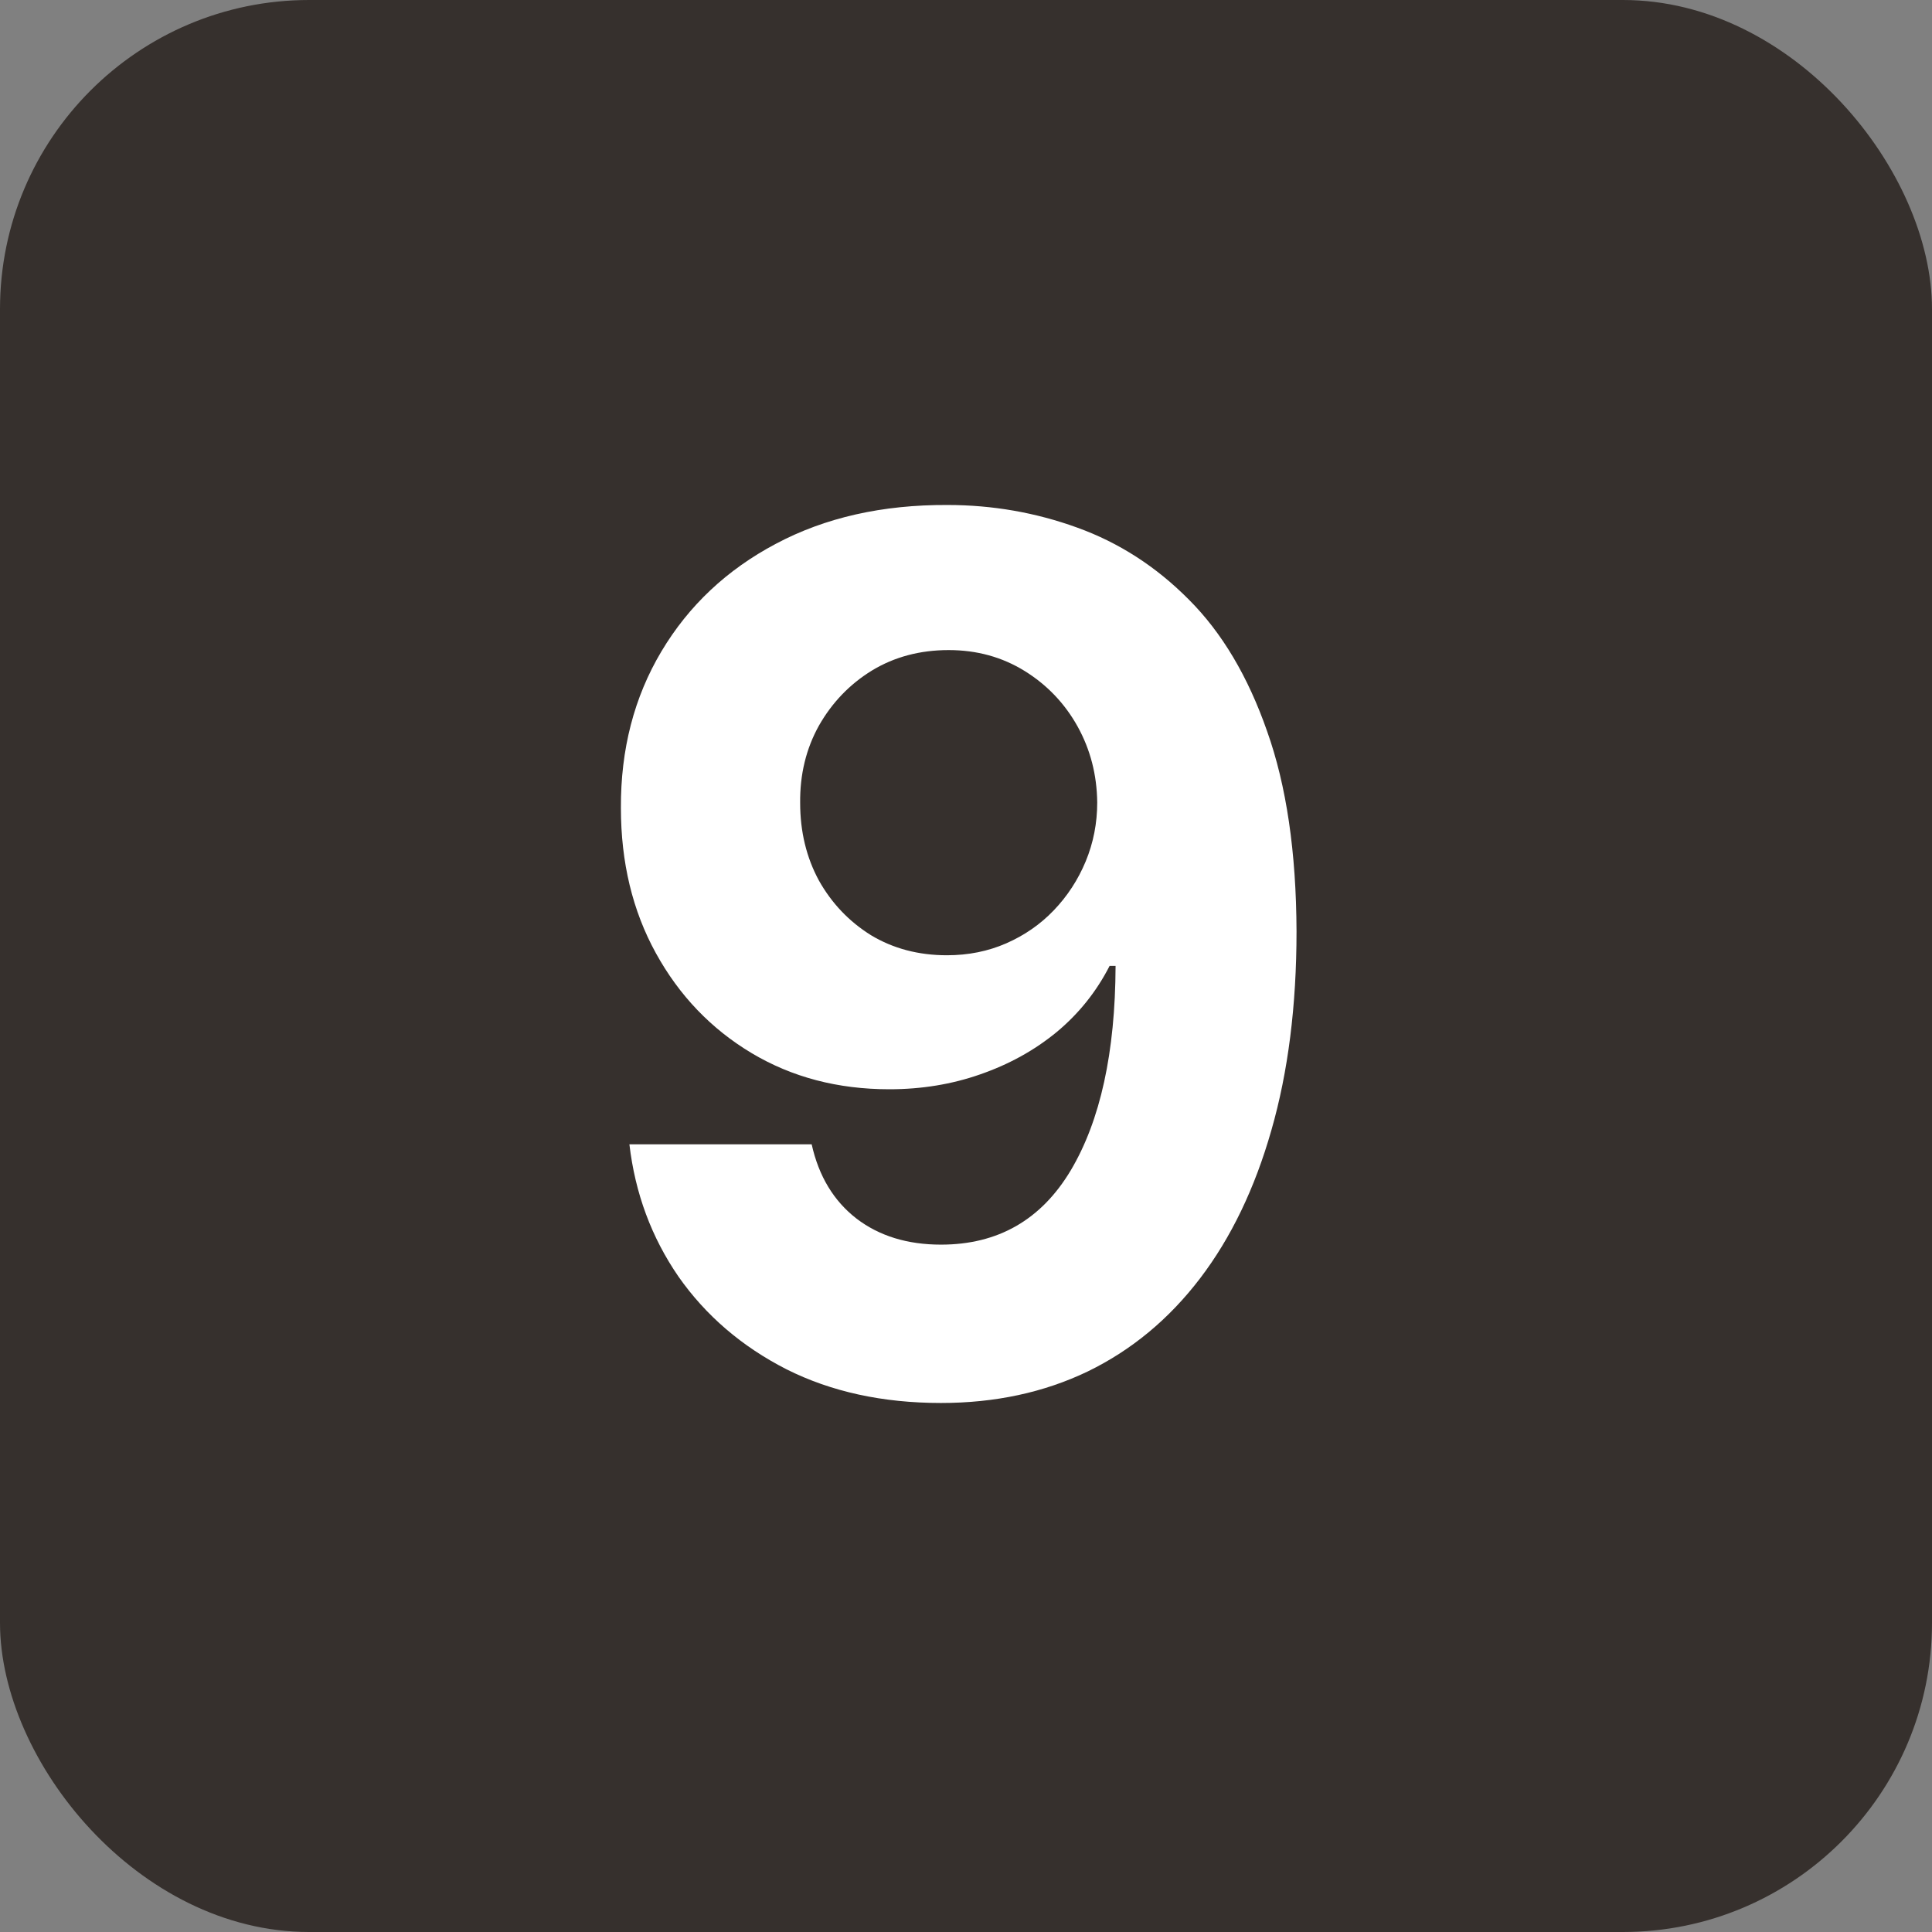
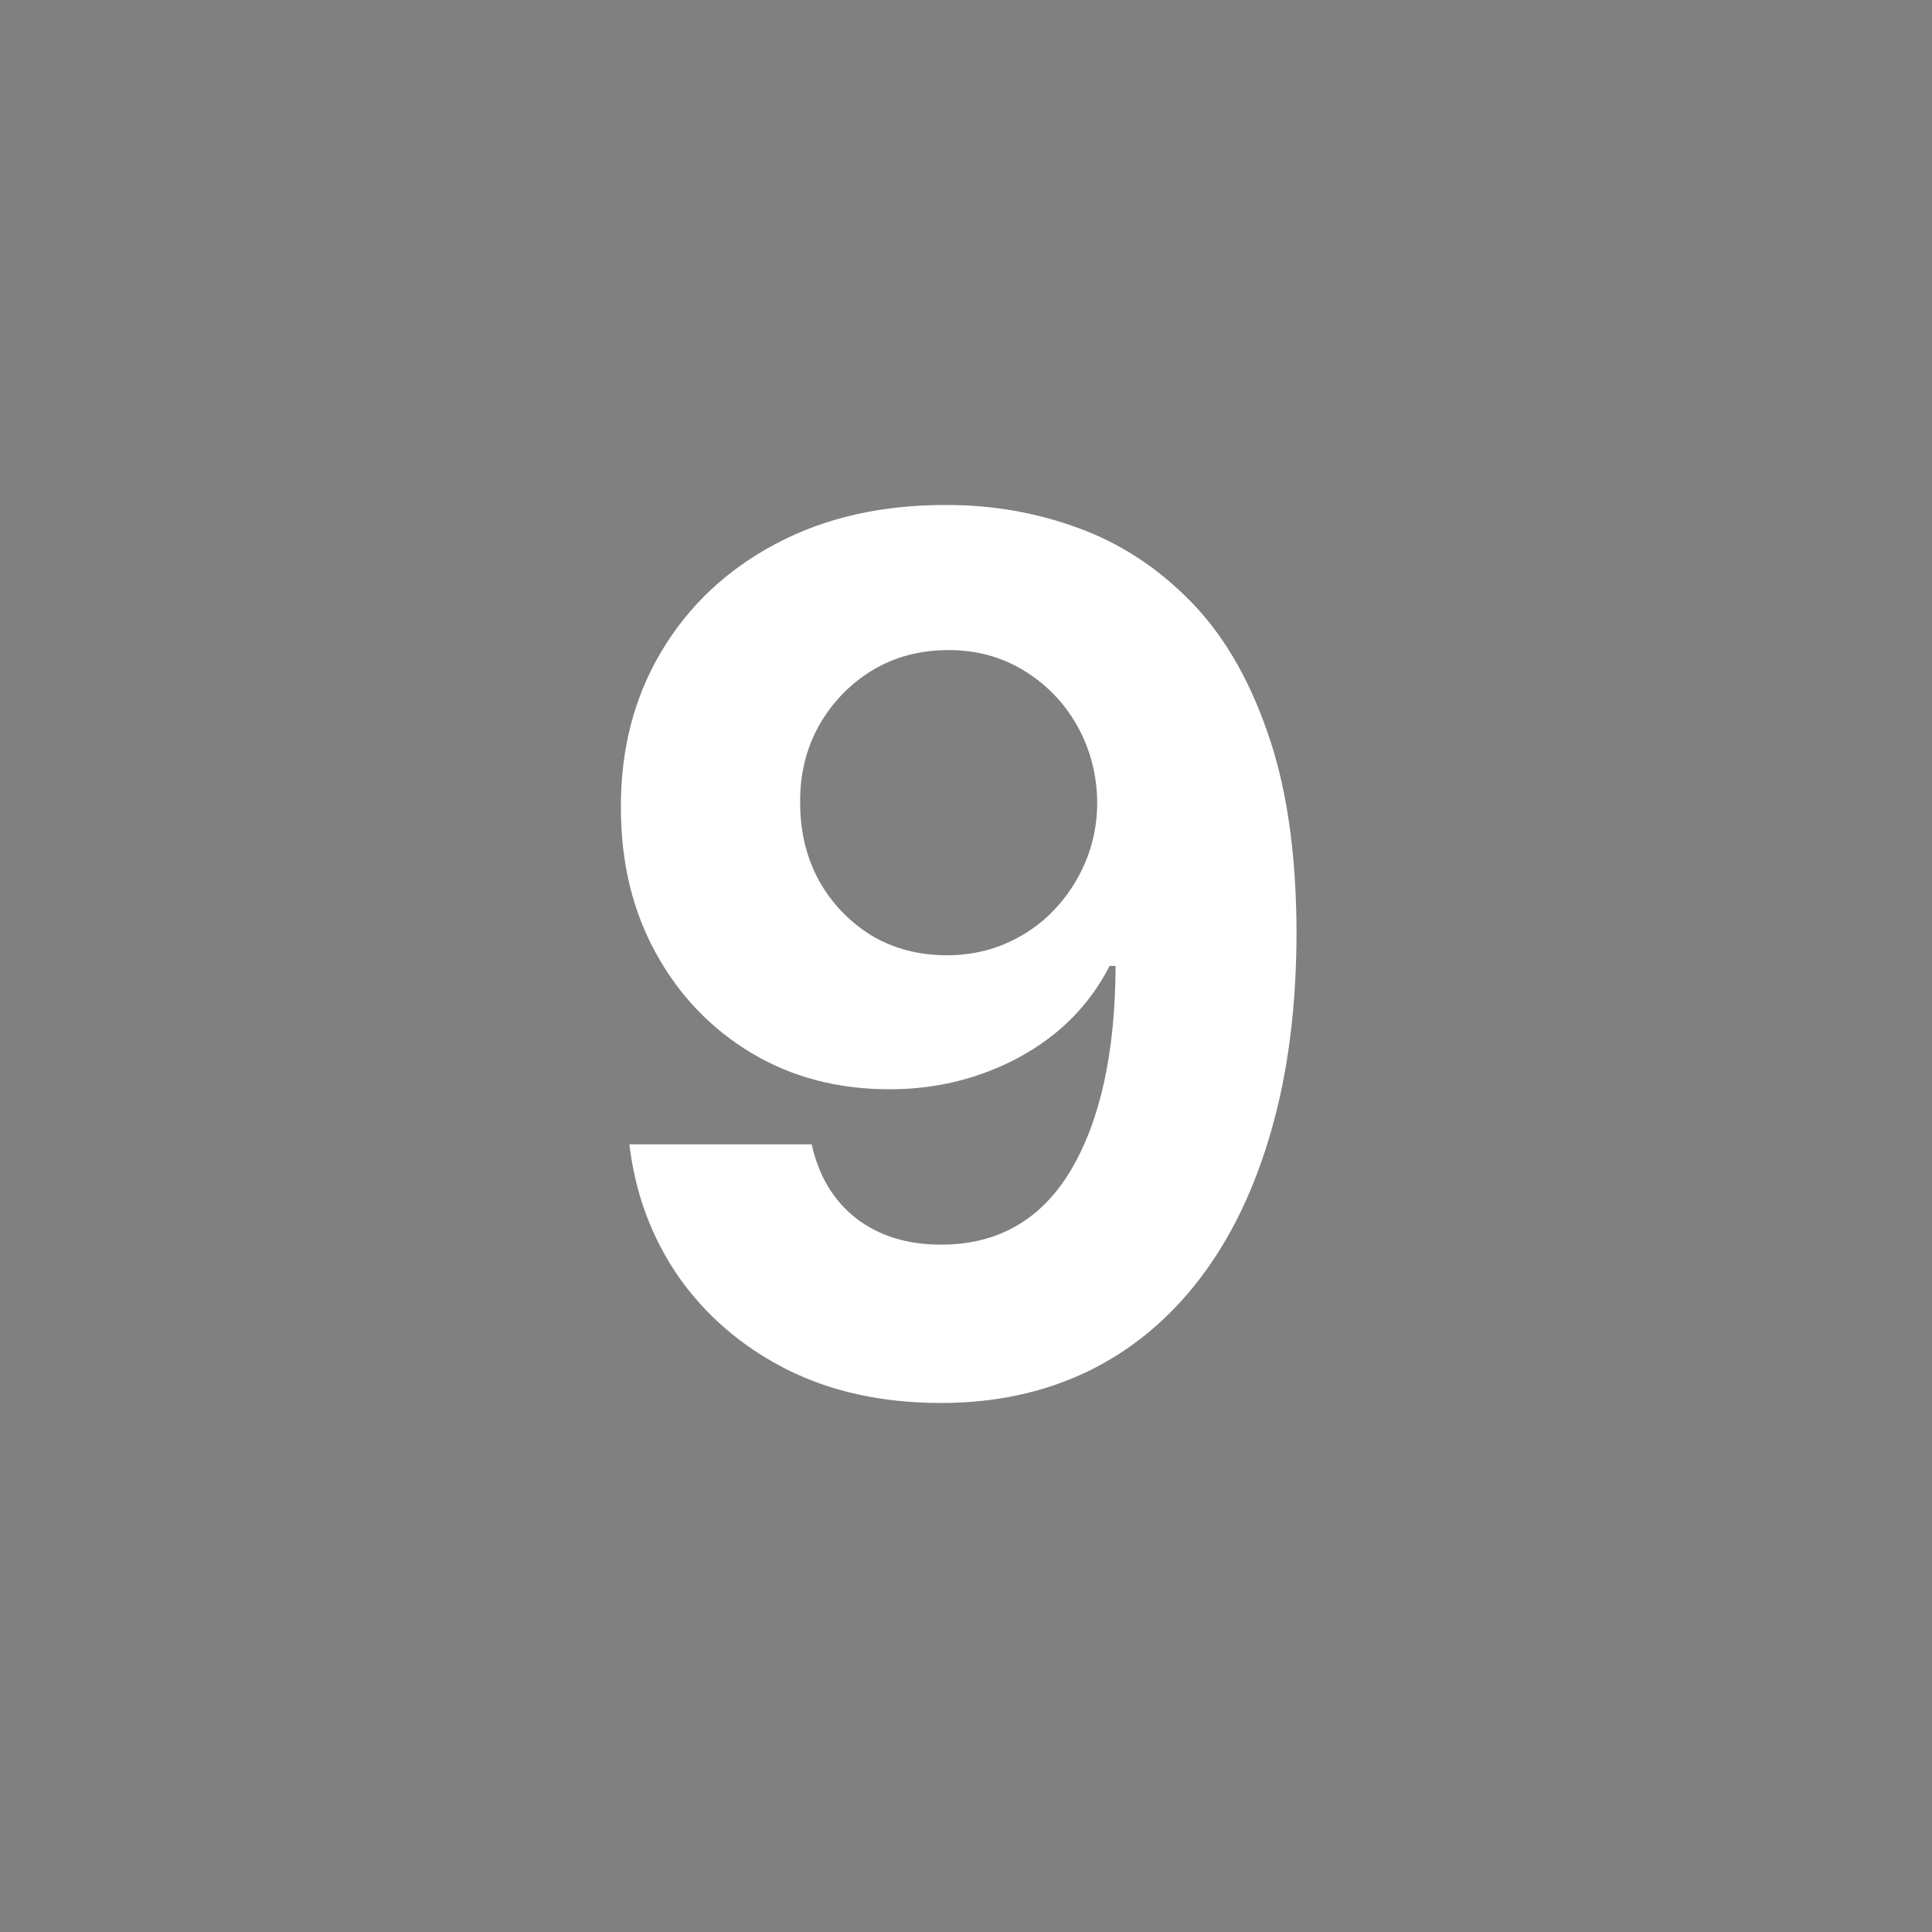
<svg xmlns="http://www.w3.org/2000/svg" width="50" height="50" viewBox="0 0 50 50" fill="none">
  <rect x="0" y="0" width="50" height="50" fill="#808080" stroke="none" />
-   <rect width="50" height="50" rx="8" fill="#36302D" />
  <path d="M24.519 13.069C25.682 13.069 26.802 13.264 27.877 13.654C28.959 14.044 29.924 14.666 30.771 15.521C31.625 16.375 32.299 17.509 32.792 18.923C33.293 20.329 33.547 22.056 33.554 24.103C33.554 26.025 33.337 27.741 32.903 29.251C32.475 30.753 31.861 32.031 31.058 33.084C30.255 34.137 29.287 34.94 28.153 35.492C27.019 36.037 25.752 36.309 24.353 36.309C22.843 36.309 21.511 36.018 20.354 35.437C19.198 34.847 18.267 34.048 17.56 33.04C16.86 32.023 16.437 30.882 16.289 29.615H21.006C21.19 30.44 21.577 31.081 22.166 31.537C22.755 31.987 23.484 32.211 24.353 32.211C25.826 32.211 26.945 31.57 27.711 30.289C28.477 29 28.863 27.237 28.871 24.998H28.716C28.377 25.661 27.921 26.232 27.346 26.71C26.772 27.182 26.113 27.546 25.369 27.804C24.633 28.062 23.849 28.19 23.016 28.19C21.683 28.19 20.494 27.878 19.448 27.252C18.403 26.626 17.578 25.764 16.974 24.667C16.37 23.57 16.069 22.318 16.069 20.911C16.061 19.394 16.411 18.043 17.118 16.857C17.825 15.672 18.812 14.744 20.078 14.074C21.352 13.396 22.832 13.061 24.519 13.069ZM24.552 16.824C23.808 16.824 23.145 17.001 22.564 17.354C21.989 17.708 21.533 18.183 21.194 18.779C20.862 19.376 20.7 20.042 20.708 20.779C20.708 21.522 20.87 22.192 21.194 22.789C21.525 23.378 21.974 23.849 22.541 24.203C23.116 24.549 23.771 24.722 24.508 24.722C25.06 24.722 25.572 24.619 26.043 24.413C26.514 24.206 26.923 23.923 27.269 23.562C27.623 23.194 27.899 22.77 28.098 22.292C28.296 21.813 28.396 21.305 28.396 20.767C28.388 20.053 28.219 19.398 27.888 18.801C27.556 18.205 27.1 17.726 26.518 17.365C25.936 17.005 25.281 16.824 24.552 16.824Z" fill="white" />
</svg>